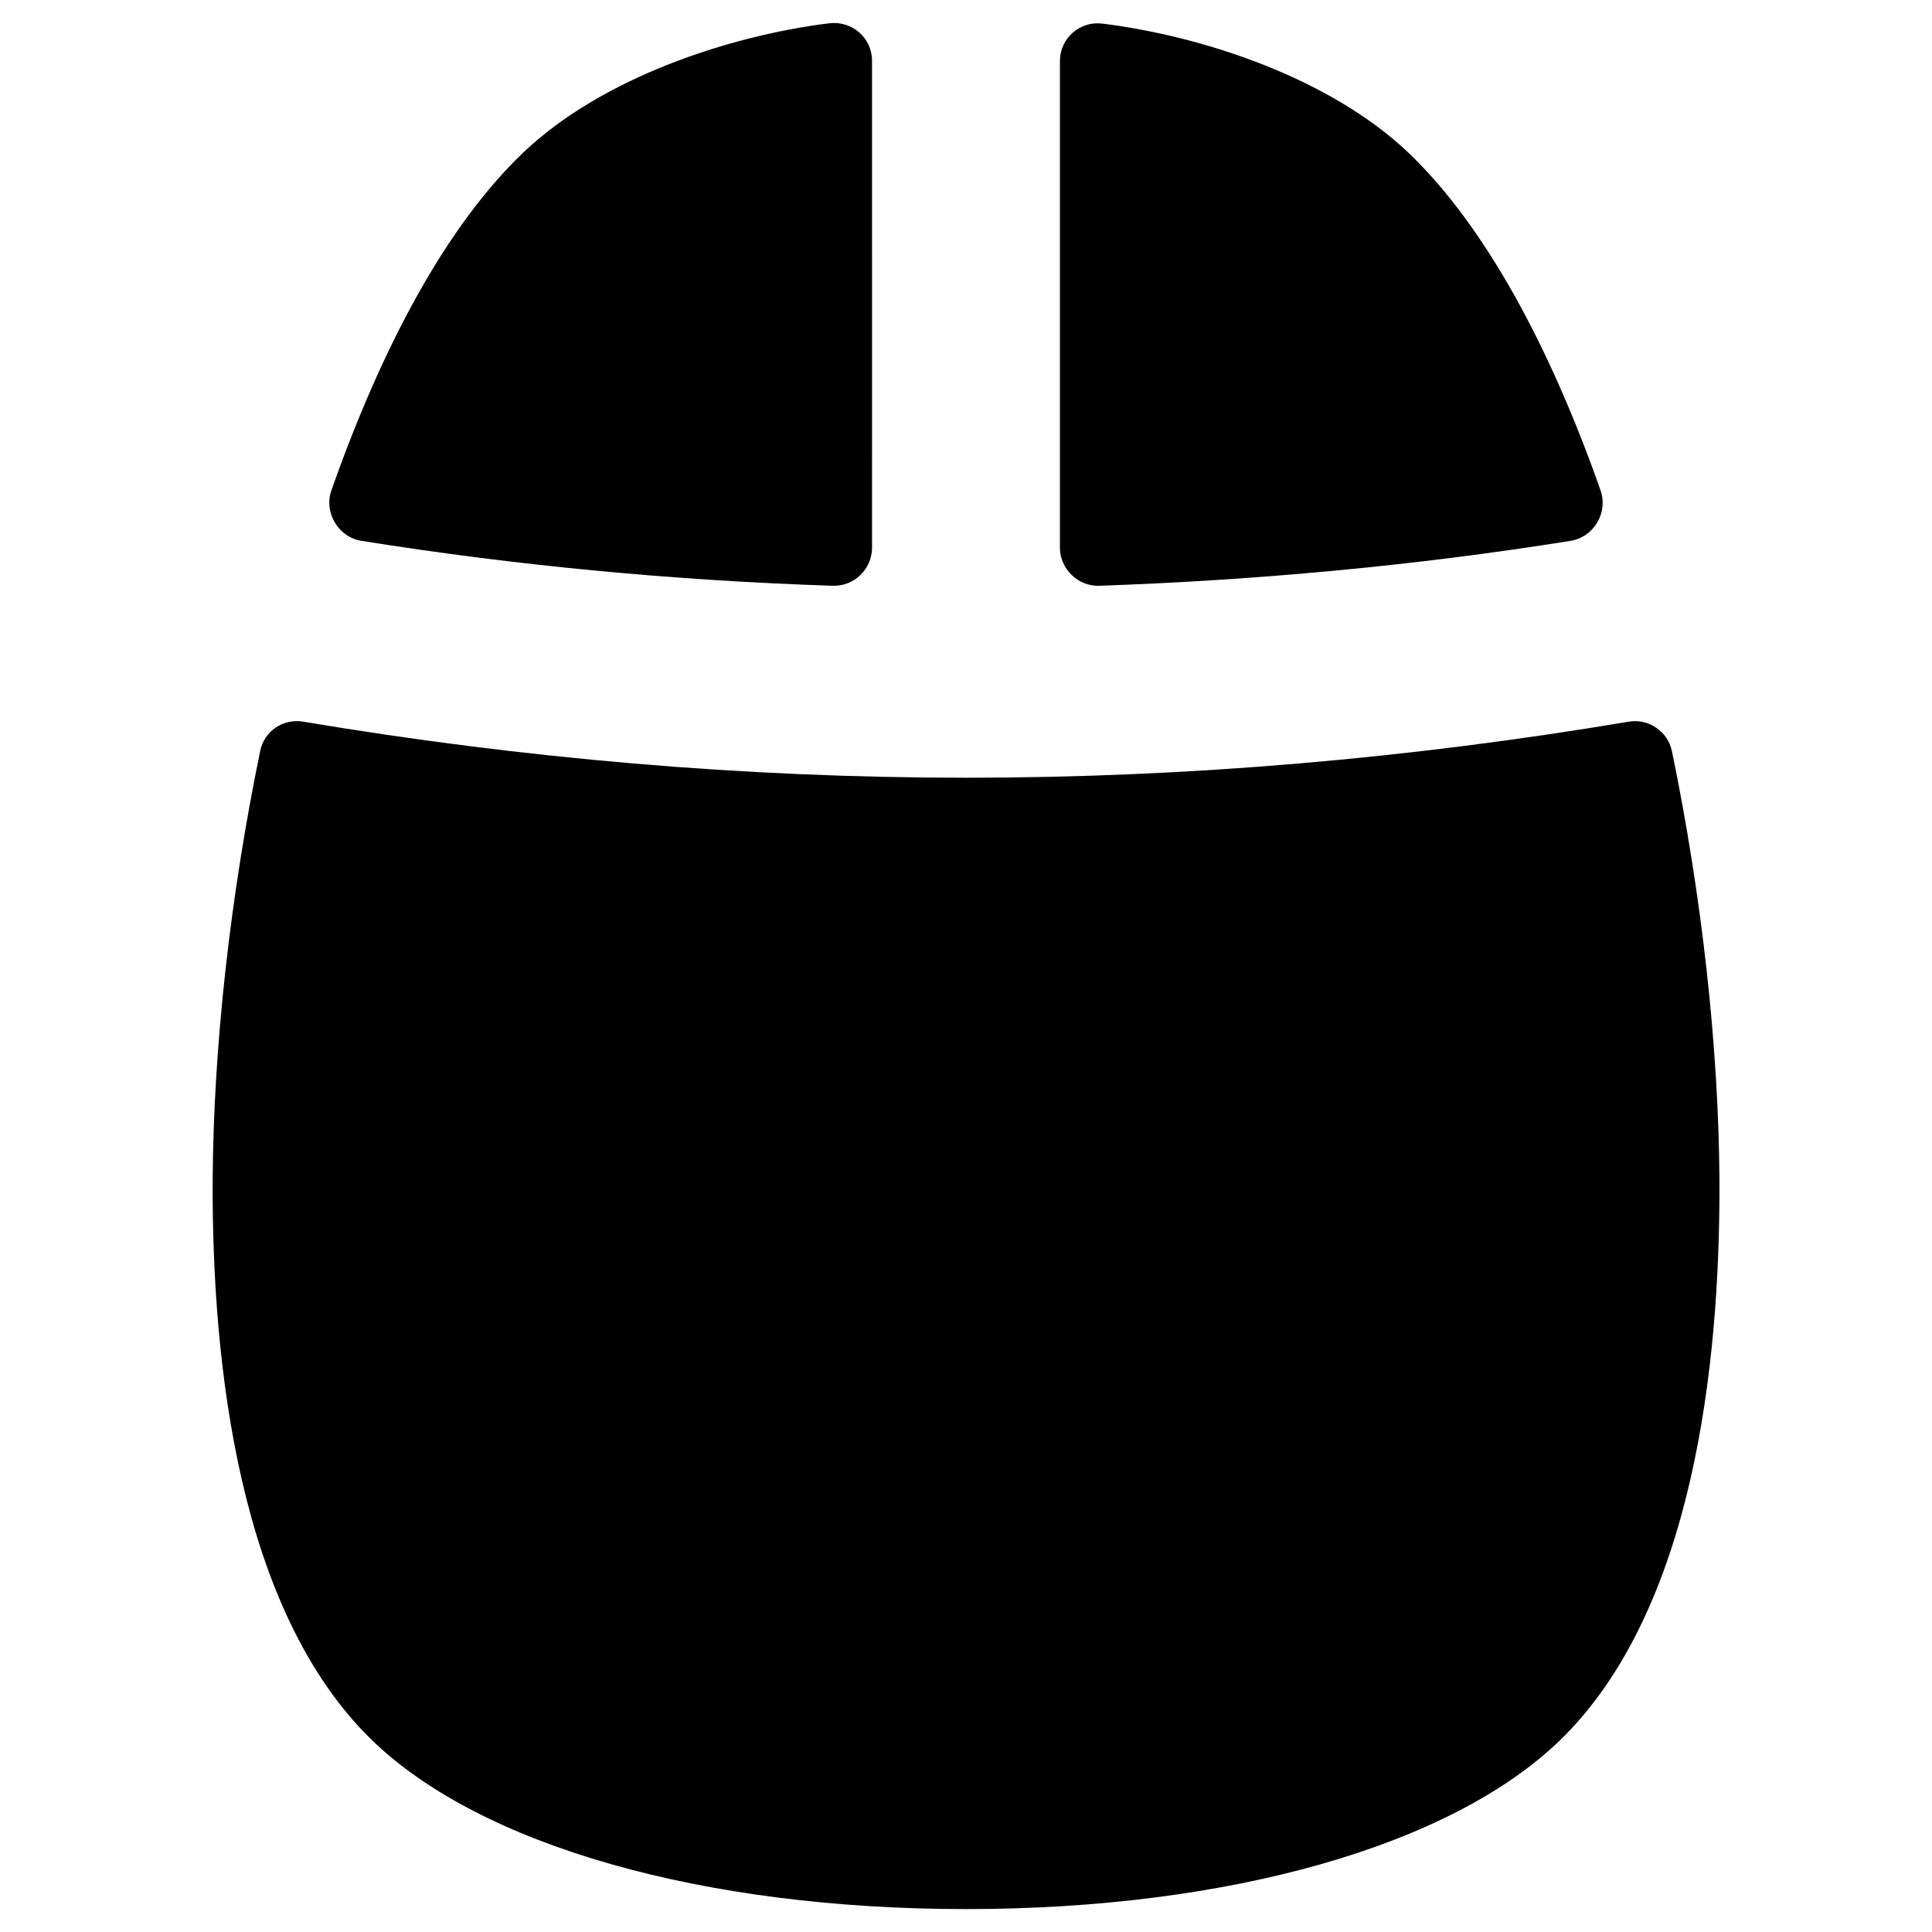
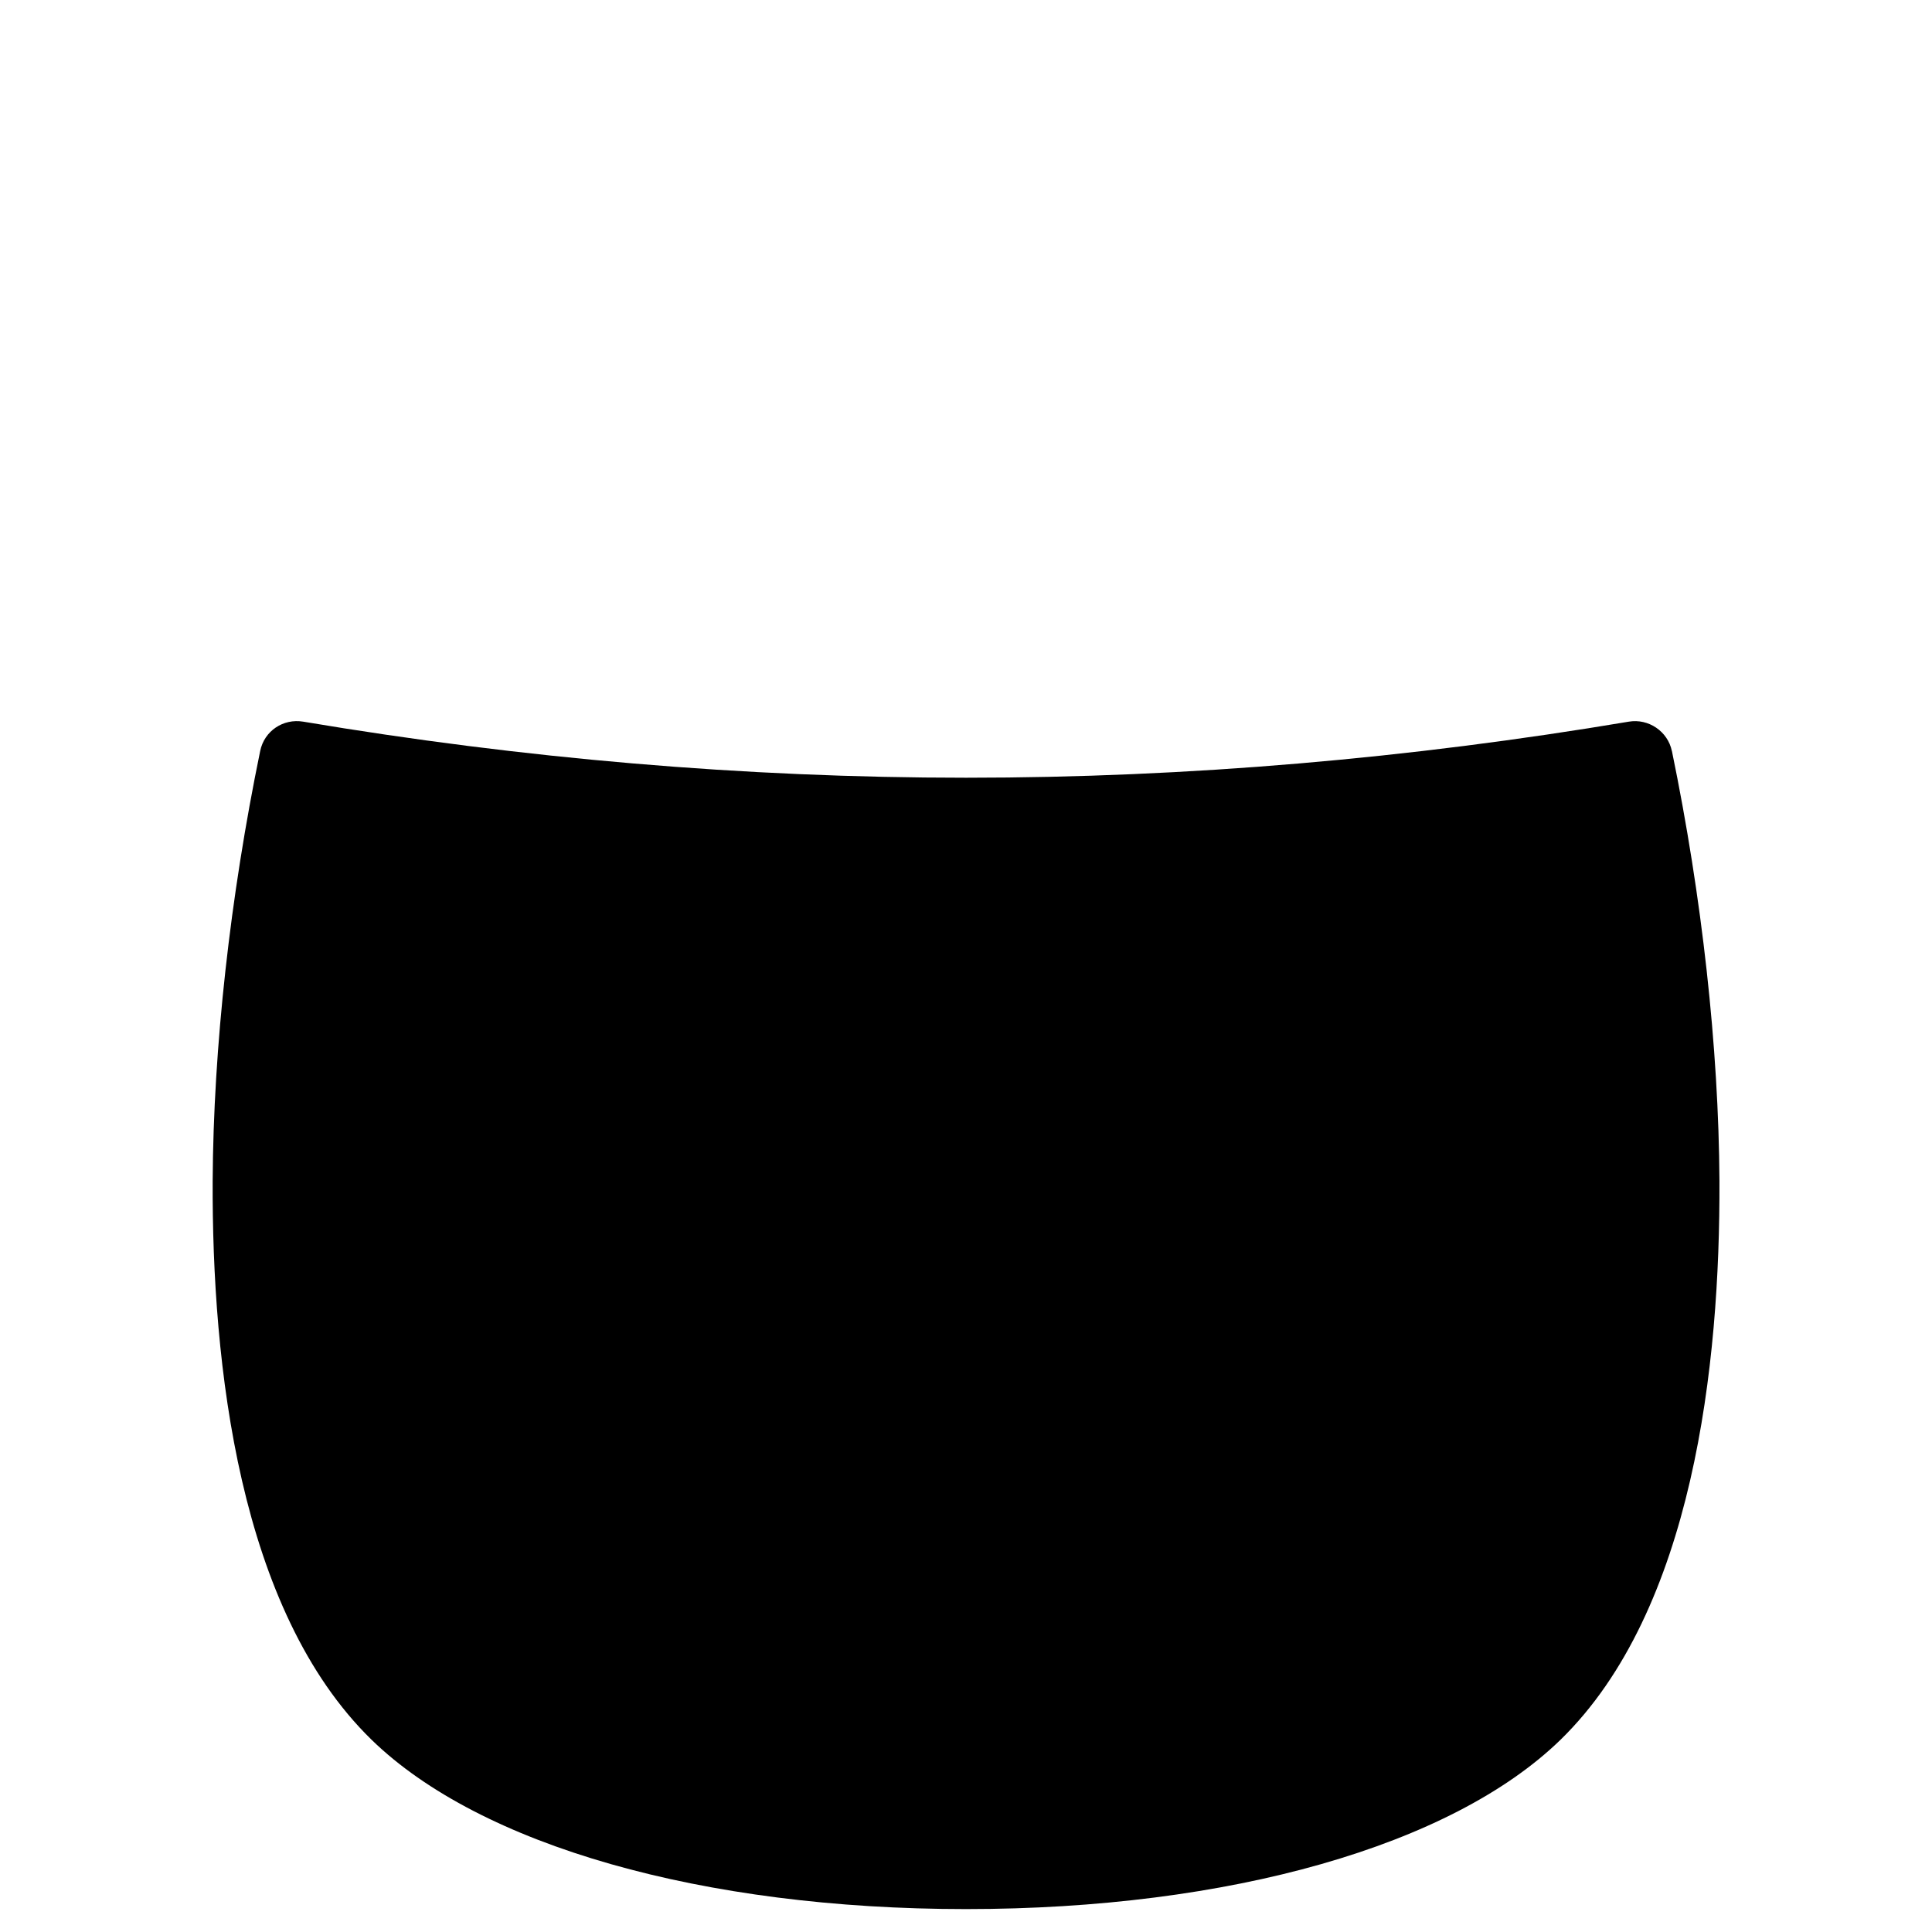
<svg xmlns="http://www.w3.org/2000/svg" fill="#000000" width="800px" height="800px" version="1.1" viewBox="144 144 512 512">
  <g>
-     <path d="m239.8 287.33c41.23 6.594 83.051 10.527 124.87 11.906 5.707 0.195 10.43-4.43 10.43-10.137l-0.004-129c0-6.102-5.312-10.629-11.316-9.938-26.863 3.344-60.418 14.562-81.082 34.242-20.465 19.484-37.586 51.758-50.871 89.547-2.066 5.805 1.773 12.398 7.973 13.383z" />
-     <path d="m435.32 299.24c41.82-1.477 83.641-5.312 124.87-11.906 6.199-0.984 10.035-7.477 7.969-13.383-13.285-37.785-30.504-69.961-50.871-89.445-20.664-19.68-54.219-30.898-81.082-34.242-6.004-0.789-11.316 3.836-11.316 9.938v129.1c0.098 5.508 4.82 10.133 10.43 9.938z" />
    <path d="m587.06 343.02c-1.082-5.215-6.199-8.66-11.414-7.773-57.957 9.742-116.7 14.859-175.64 14.859-58.844 0-117.69-5.117-175.64-14.859-5.312-0.887-10.332 2.461-11.414 7.773-7.969 38.672-12.398 78.523-12.594 113.95-0.195 48.609 6.887 113.75 42.117 148.09 28.824 28.043 87.77 44.867 157.54 44.867s128.71-16.828 157.54-44.871c35.227-34.34 42.312-99.484 42.117-148.09-0.199-35.422-4.629-75.273-12.598-113.95z" />
  </g>
</svg>